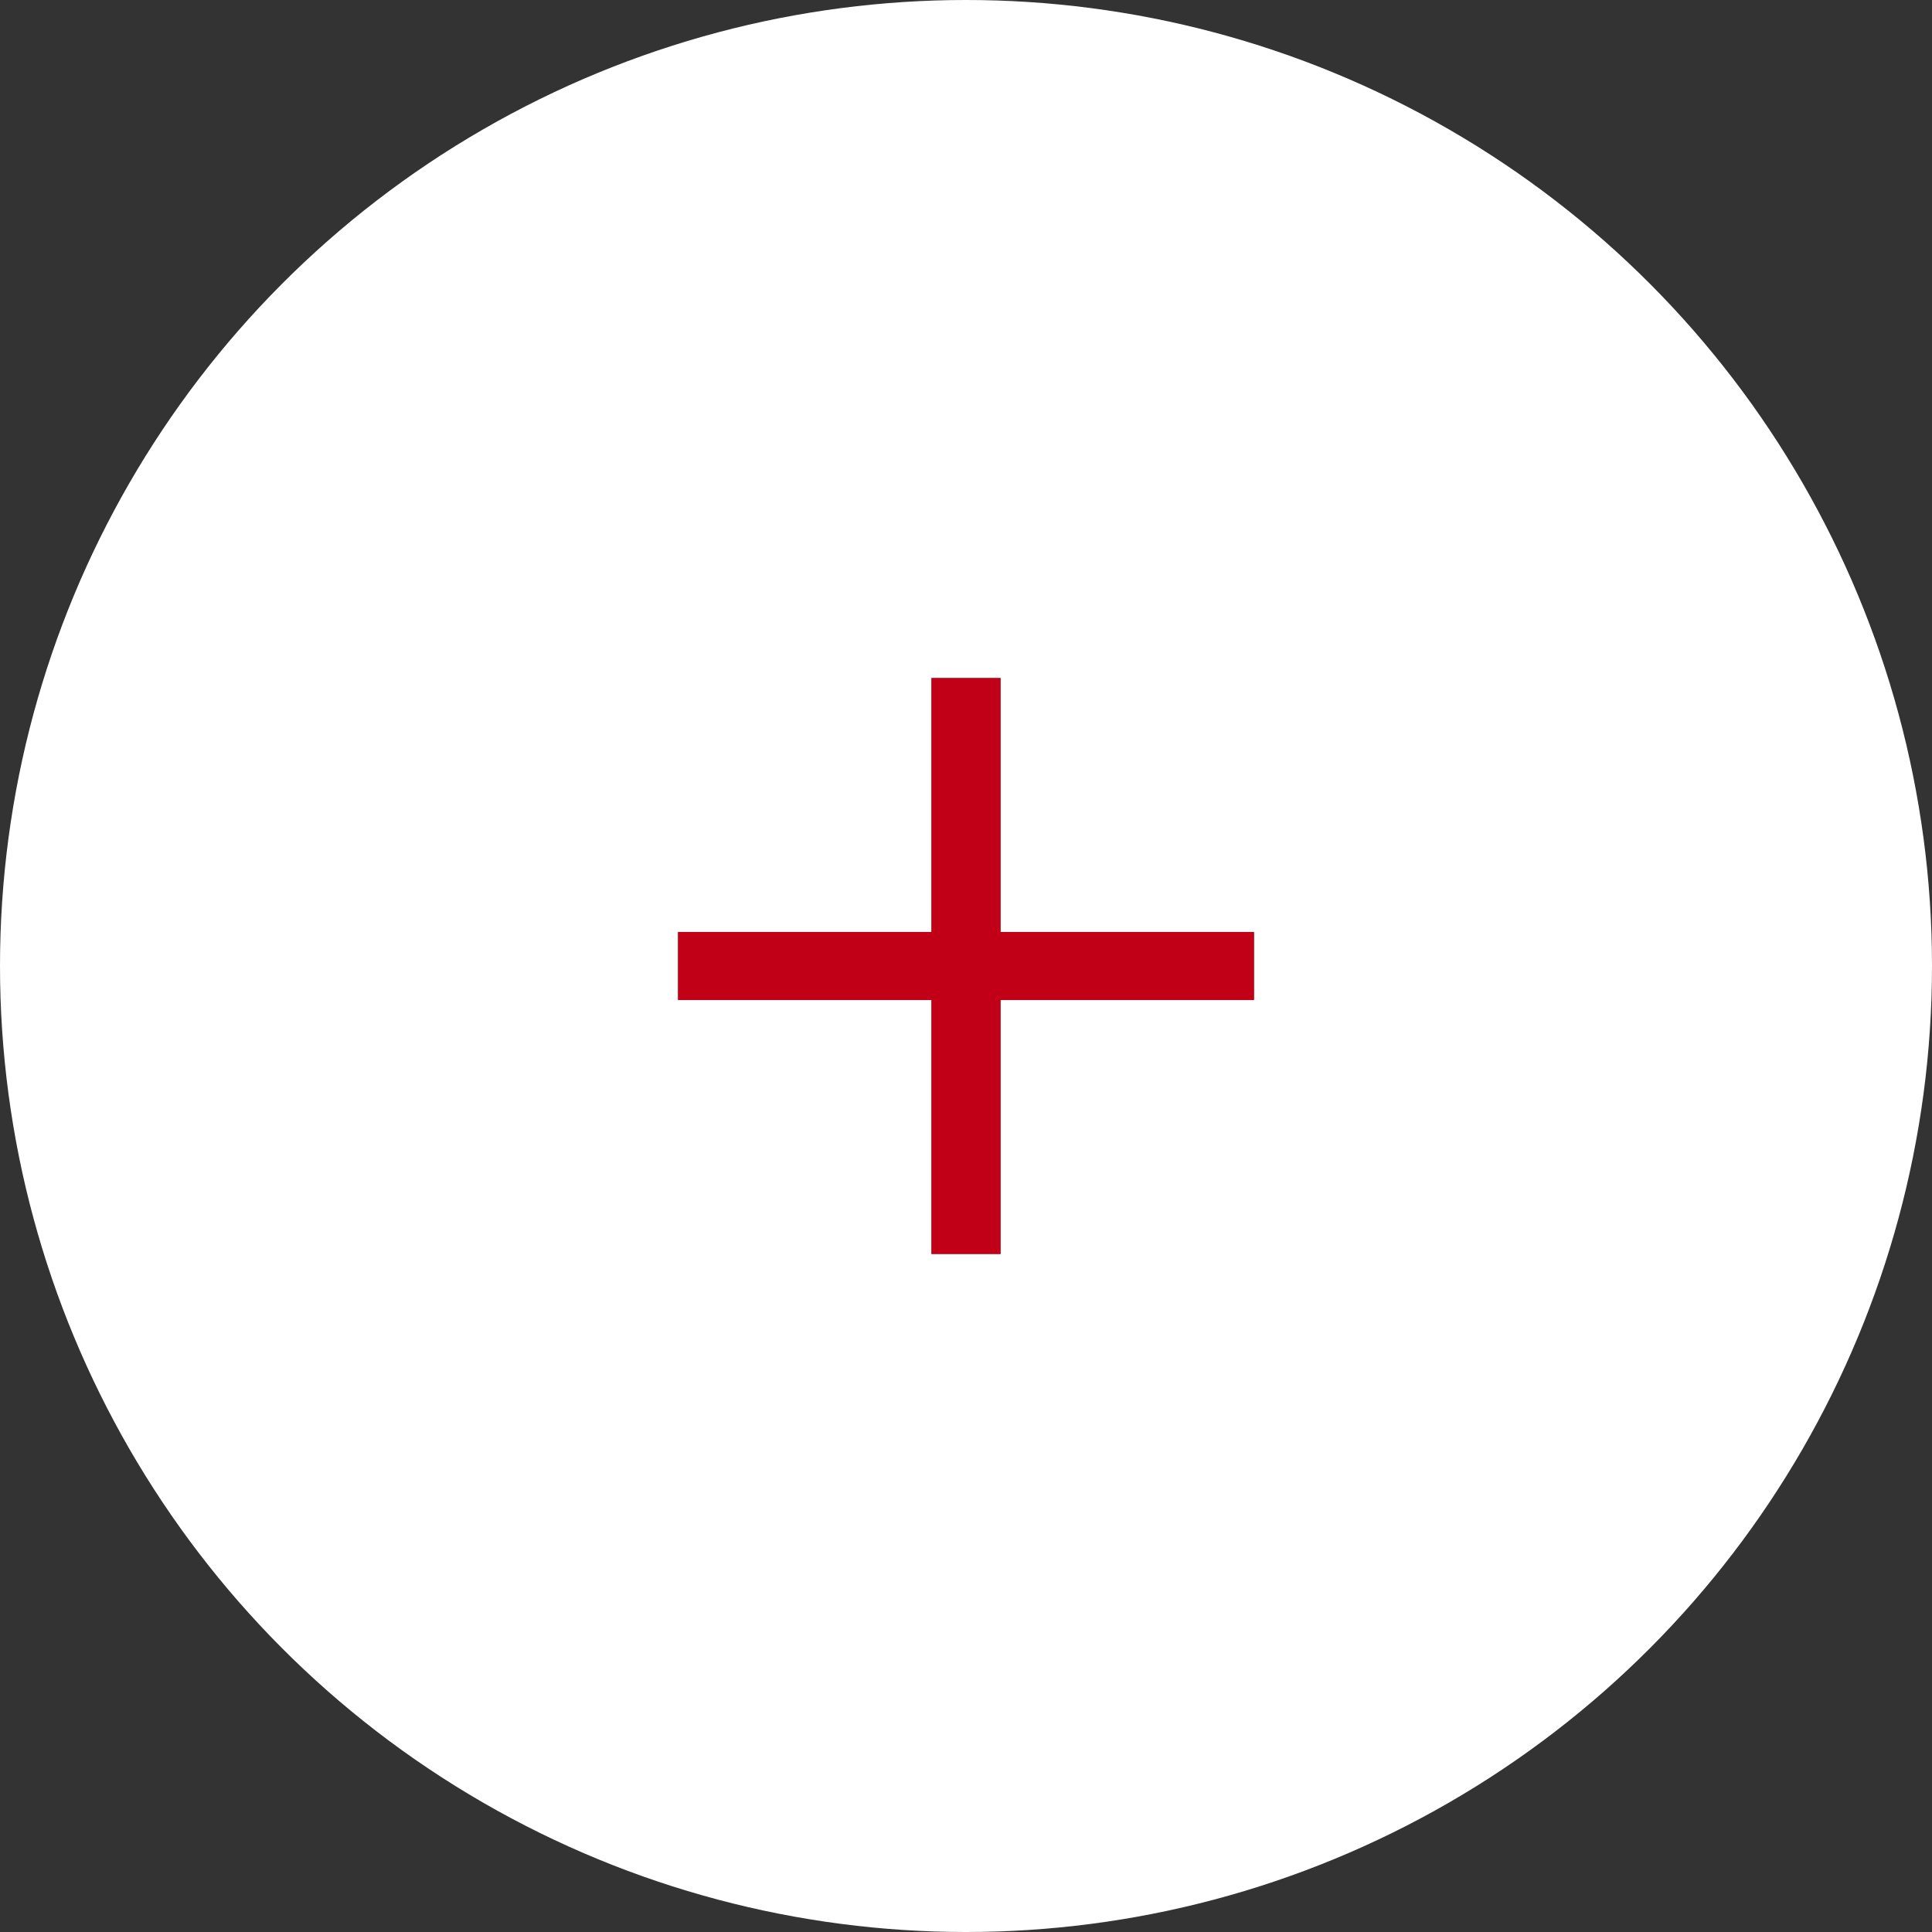
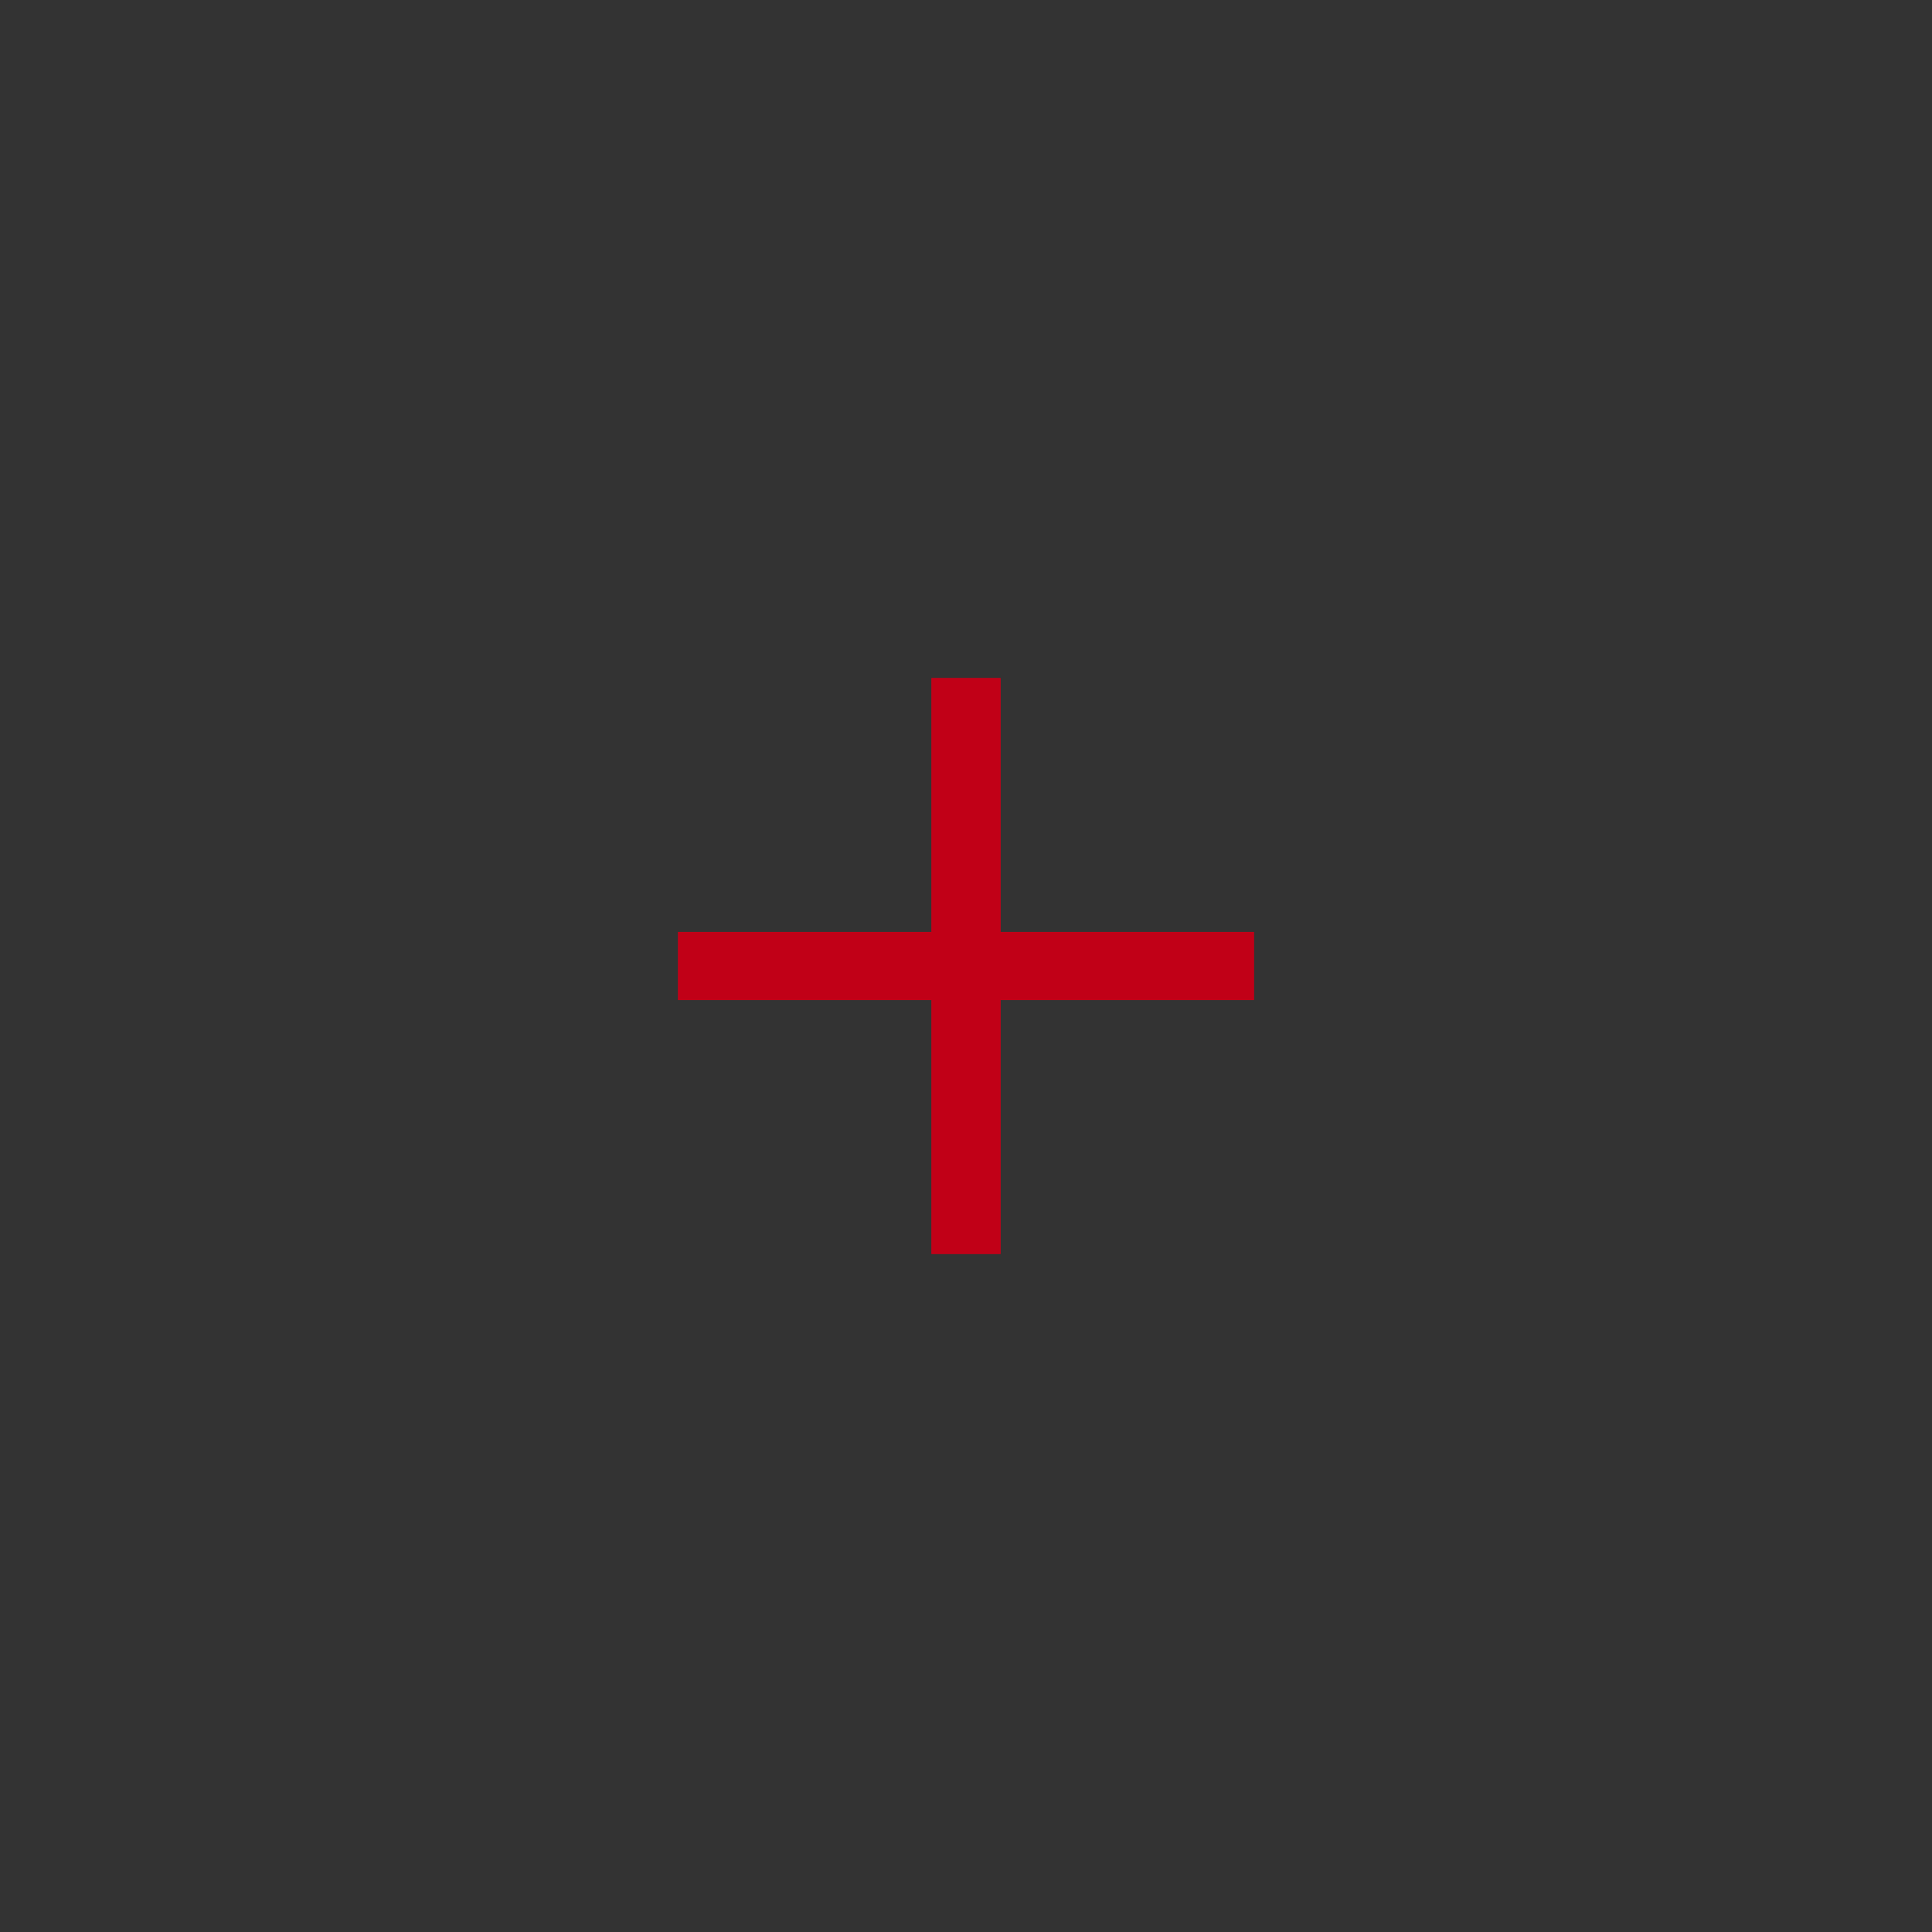
<svg xmlns="http://www.w3.org/2000/svg" width="57" height="57" viewBox="0 0 57 57" fill="none">
  <rect x="0" y="0" width="57" height="57" fill="#333333" stroke="none" />
-   <circle cx="28.5" cy="28.5" r="28.5" fill="white" />
  <path d="M37 27.495V29.505H29.523V37H27.477V29.505H20V27.495H27.477V20H29.523V27.495H37Z" fill="#C10017" />
</svg>